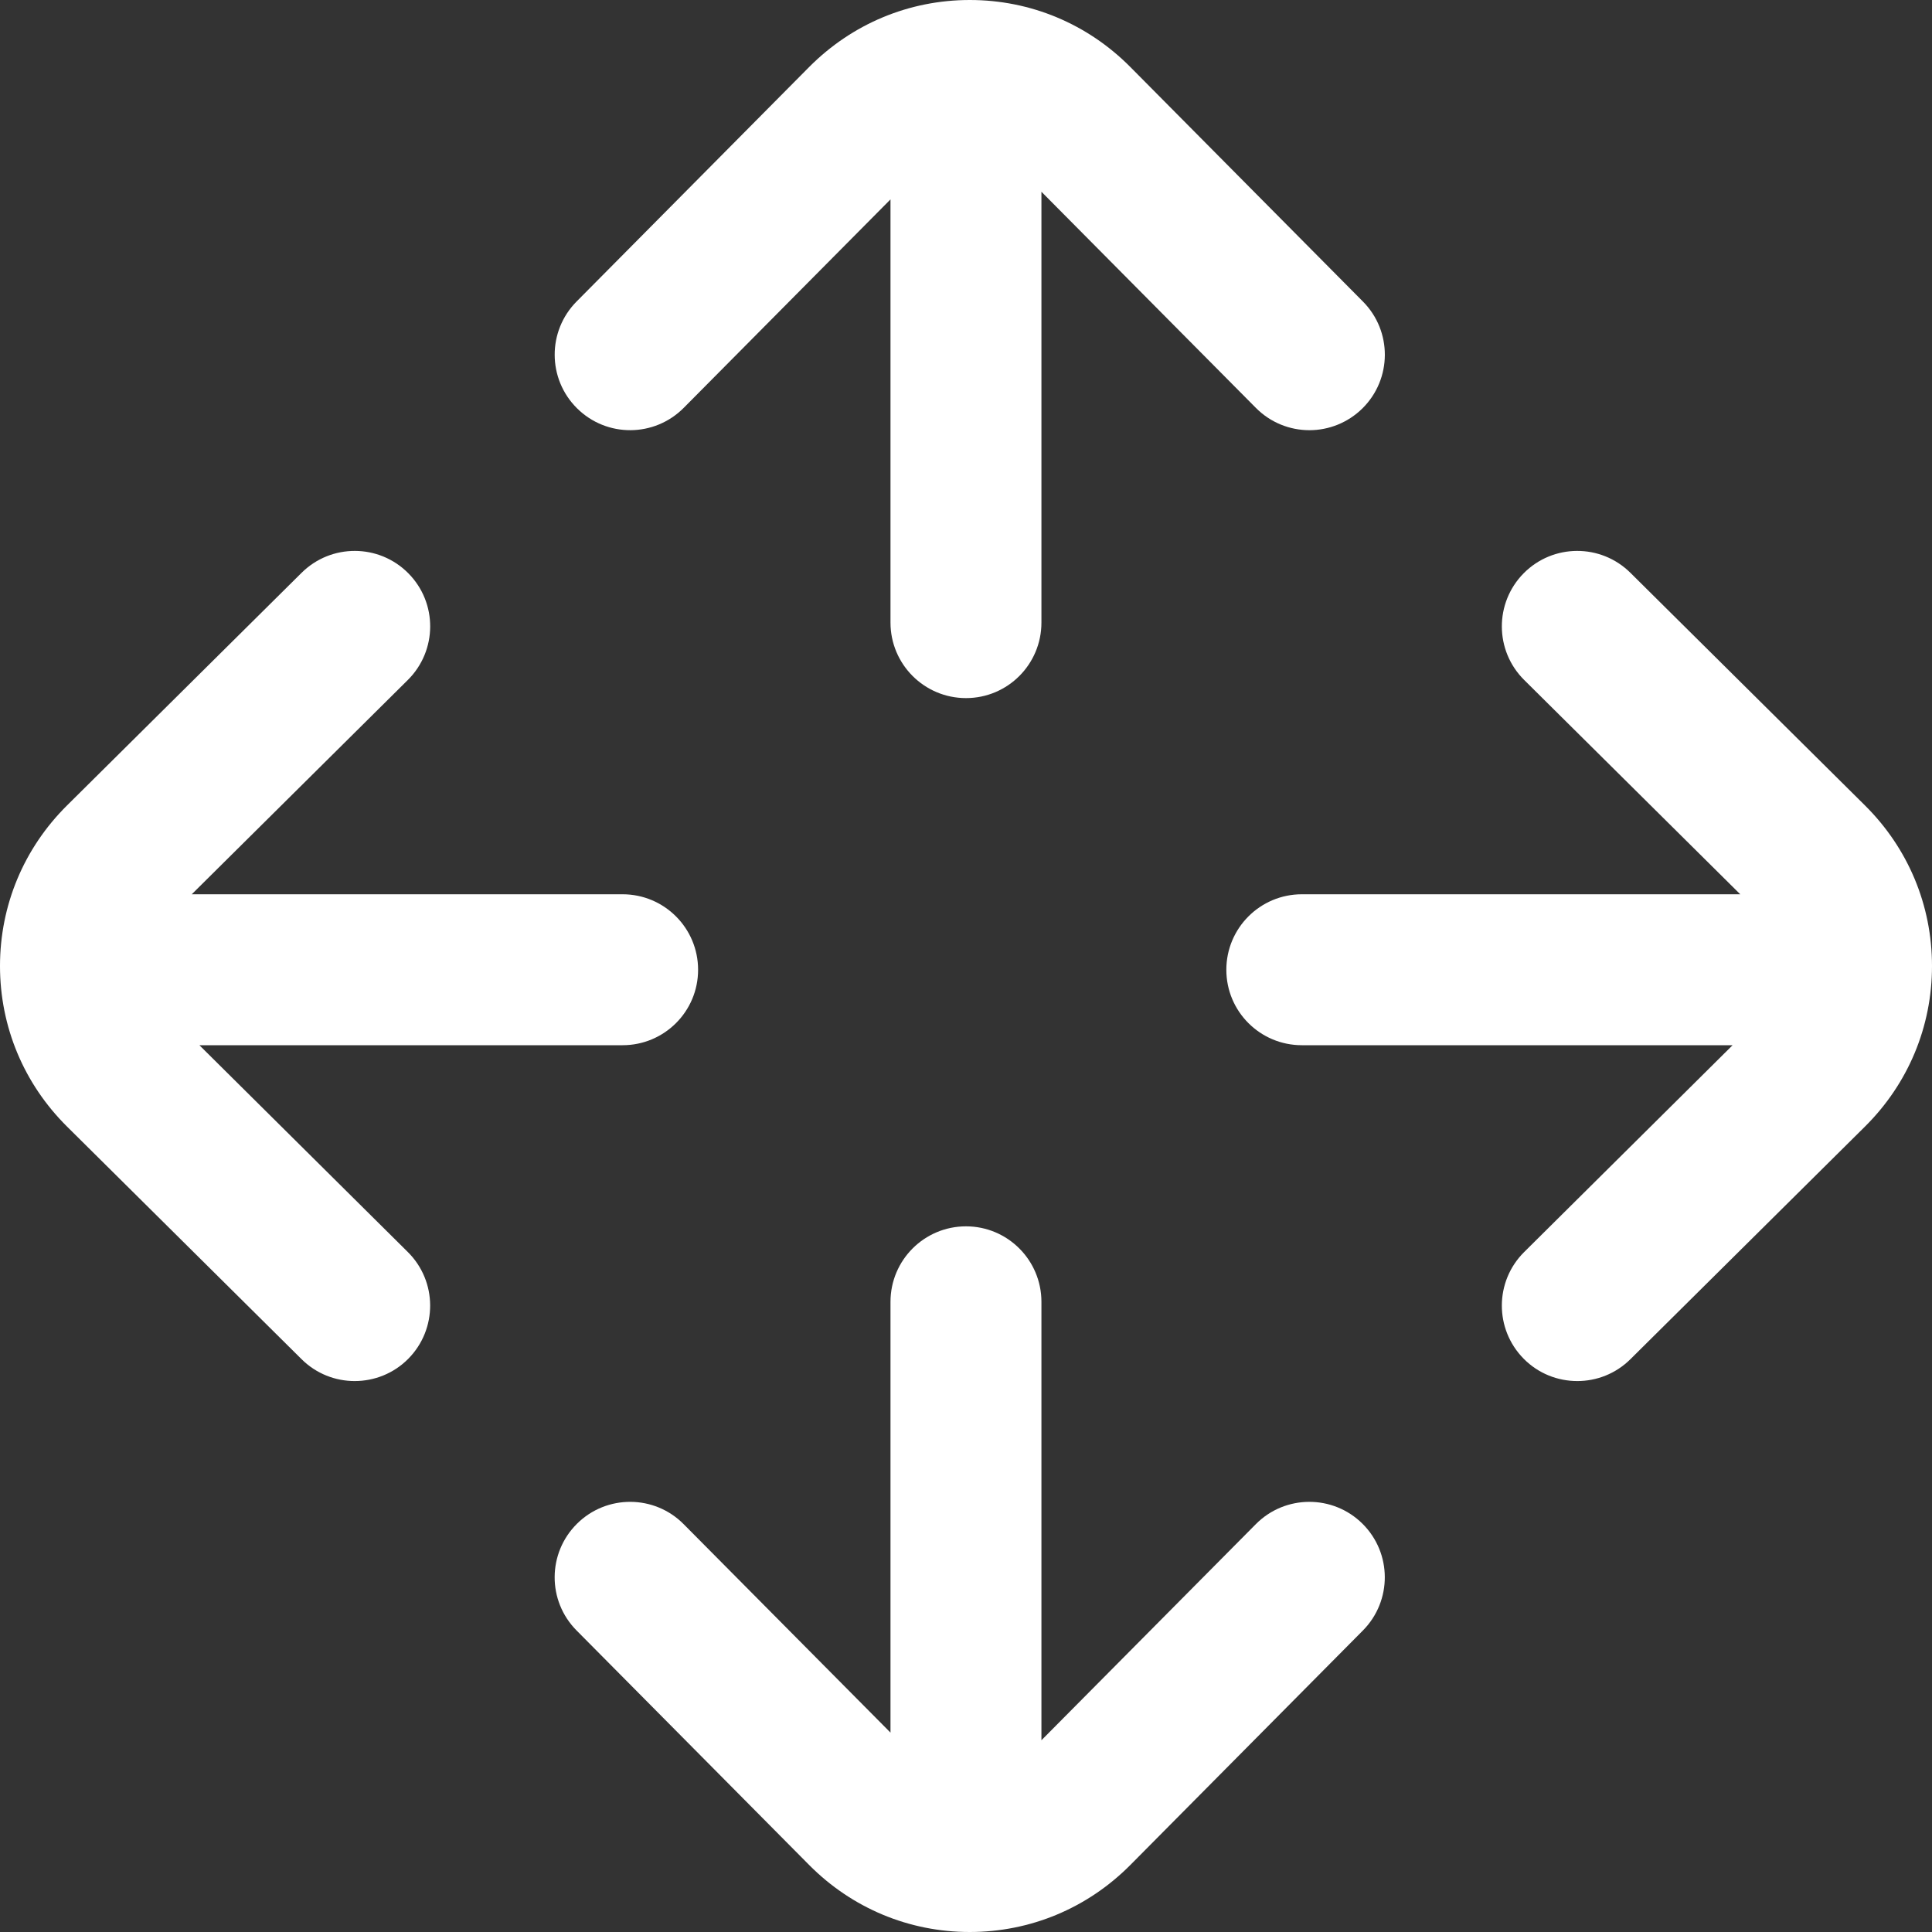
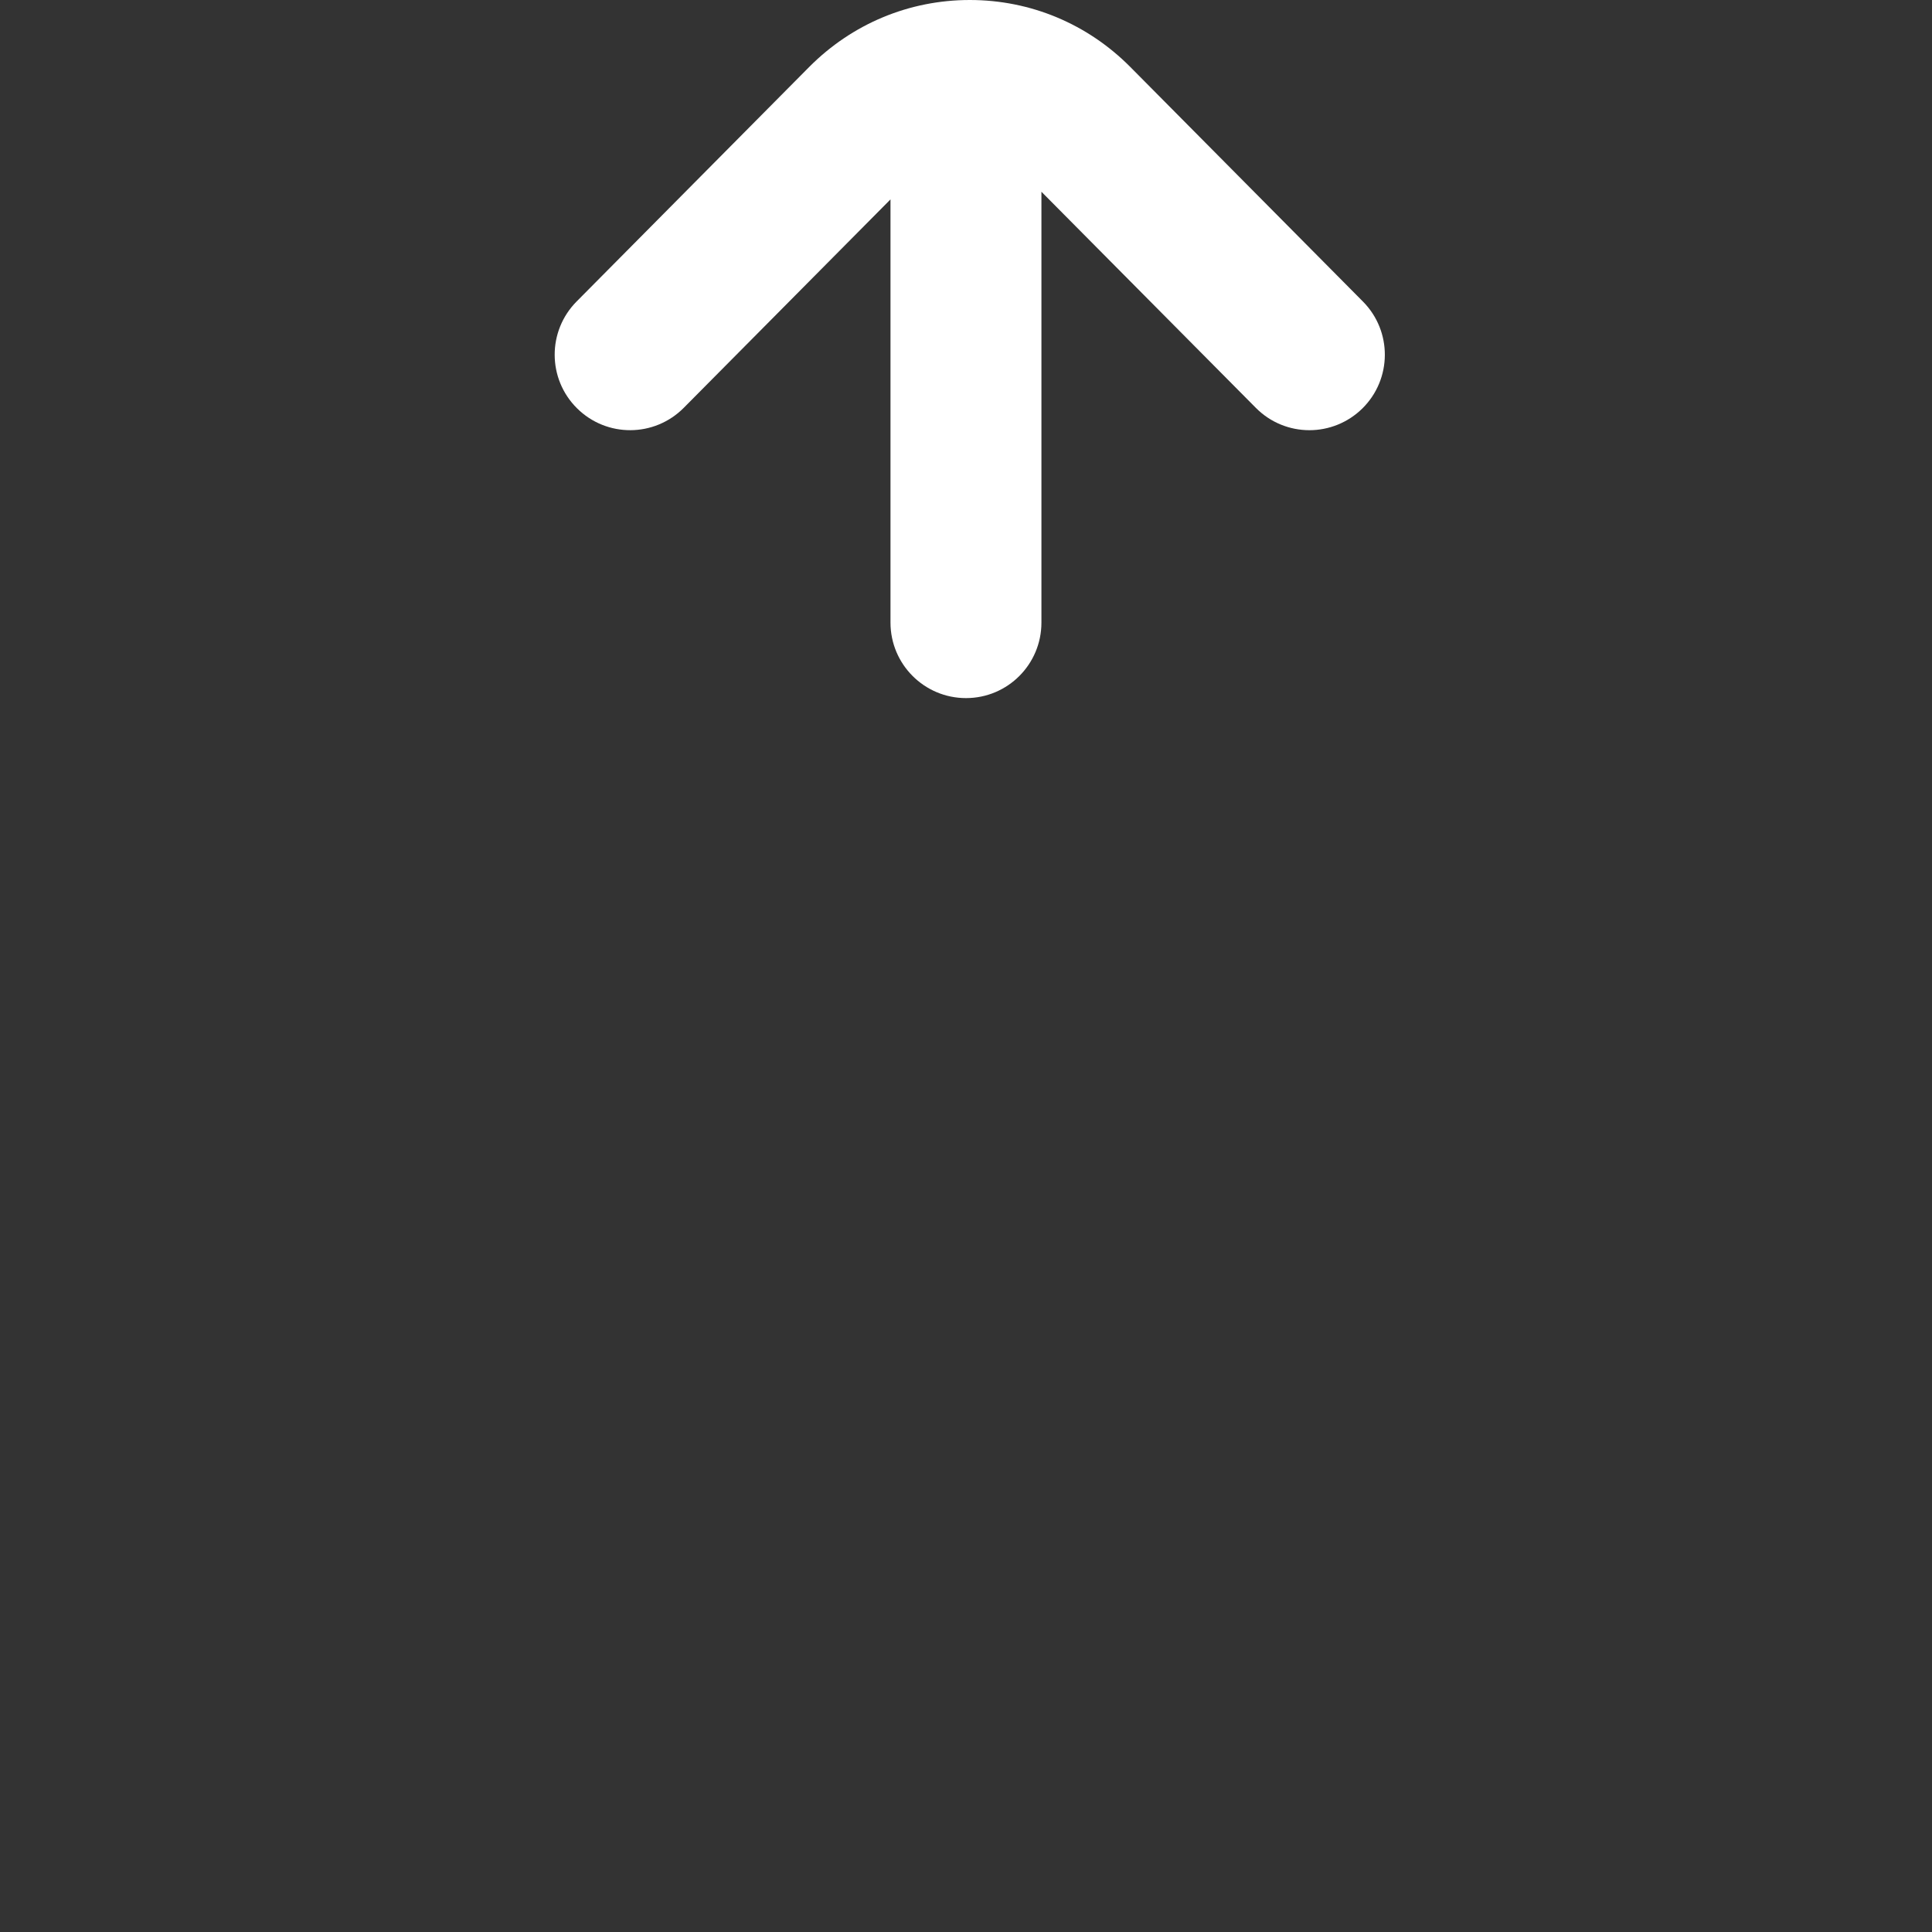
<svg xmlns="http://www.w3.org/2000/svg" width="24" height="24" viewBox="0 0 24 24" fill="none">
  <rect x="0" y="0" width="24" height="24" fill="#333333" stroke="none" />
  <path d="M16.931 3.746L14.041 0.832C13.509 0.296 12.801 0 12.047 0C11.293 0 10.585 0.296 10.052 0.832L7.162 3.746C6.798 4.114 6.8 4.707 7.168 5.072C7.536 5.437 8.129 5.434 8.494 5.066L11.062 2.477V7.734C11.062 8.252 11.482 8.672 12 8.672C12.518 8.672 12.937 8.252 12.937 7.734V2.382L15.6 5.066C15.783 5.251 16.024 5.344 16.266 5.344C16.504 5.344 16.743 5.253 16.926 5.072C17.293 4.707 17.296 4.114 16.931 3.746Z" fill="white" />
-   <path d="M16.925 18.928C16.558 18.564 15.964 18.566 15.6 18.934L12.937 21.618V16.172C12.937 15.654 12.517 15.234 12 15.234C11.482 15.234 11.062 15.654 11.062 16.172V21.523L8.493 18.934C8.129 18.566 7.535 18.564 7.168 18.928C6.8 19.293 6.797 19.886 7.162 20.254L10.052 23.168C10.584 23.704 11.293 24 12.046 24C12.8 24 13.508 23.704 14.041 23.168L16.931 20.254C17.295 19.886 17.293 19.293 16.925 18.928Z" fill="white" />
-   <path d="M7.734 11.109H2.382L5.066 8.447C5.434 8.082 5.437 7.489 5.072 7.121C4.707 6.753 4.114 6.751 3.746 7.116L0.832 10.006C0.296 10.538 0 11.246 0 12C0 12.754 0.296 13.462 0.832 13.994L3.746 16.884C3.929 17.066 4.168 17.156 4.406 17.156C4.647 17.156 4.889 17.064 5.072 16.879C5.436 16.511 5.434 15.918 5.066 15.553L2.477 12.984H7.734C8.252 12.984 8.672 12.565 8.672 12.047C8.672 11.529 8.252 11.109 7.734 11.109Z" fill="white" />
-   <path d="M23.168 10.006L20.254 7.116C19.886 6.751 19.293 6.753 18.928 7.121C18.564 7.489 18.566 8.082 18.934 8.447L21.618 11.109H16.172C15.654 11.109 15.234 11.529 15.234 12.047C15.234 12.565 15.654 12.984 16.172 12.984H21.523L18.934 15.553C18.566 15.918 18.564 16.511 18.928 16.879C19.111 17.064 19.352 17.156 19.594 17.156C19.832 17.156 20.071 17.066 20.254 16.884L23.168 13.994C23.704 13.462 24 12.754 24 12C24 11.246 23.704 10.538 23.168 10.006Z" fill="white" />
</svg>